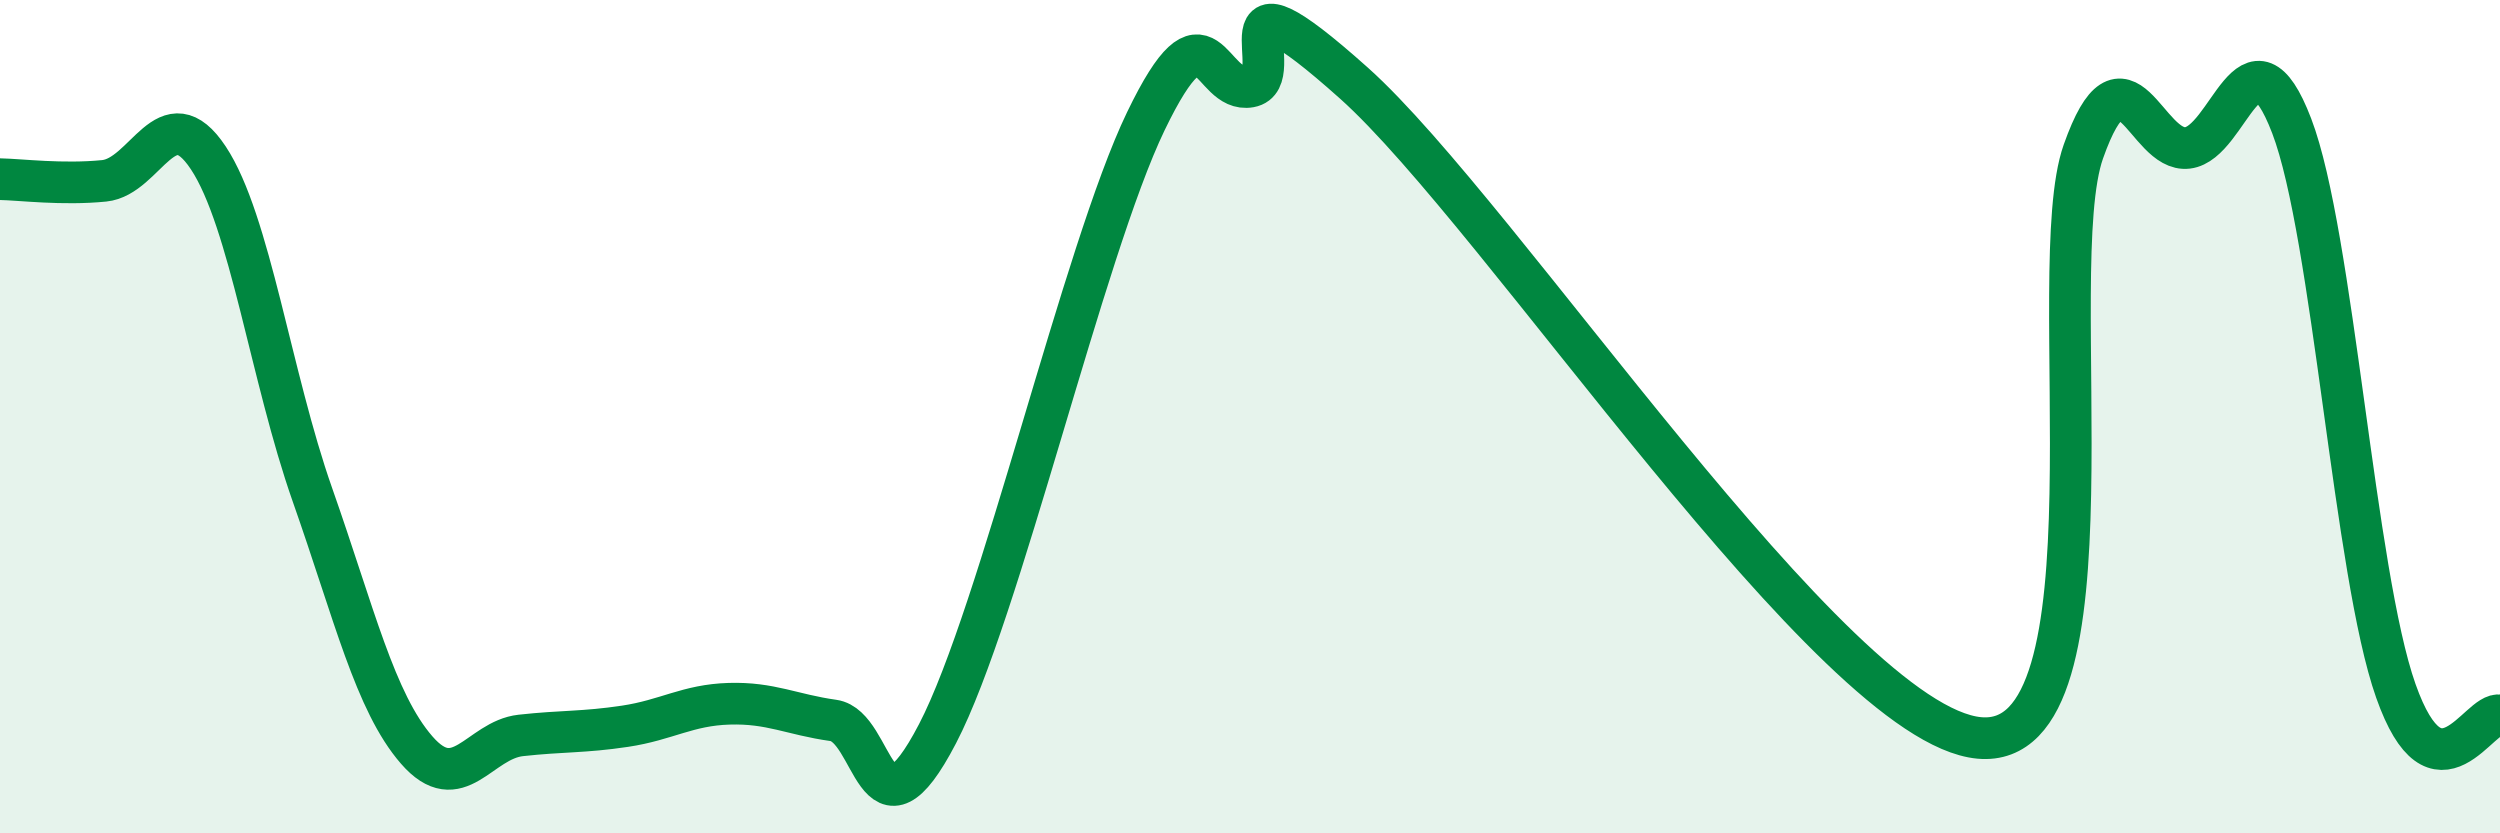
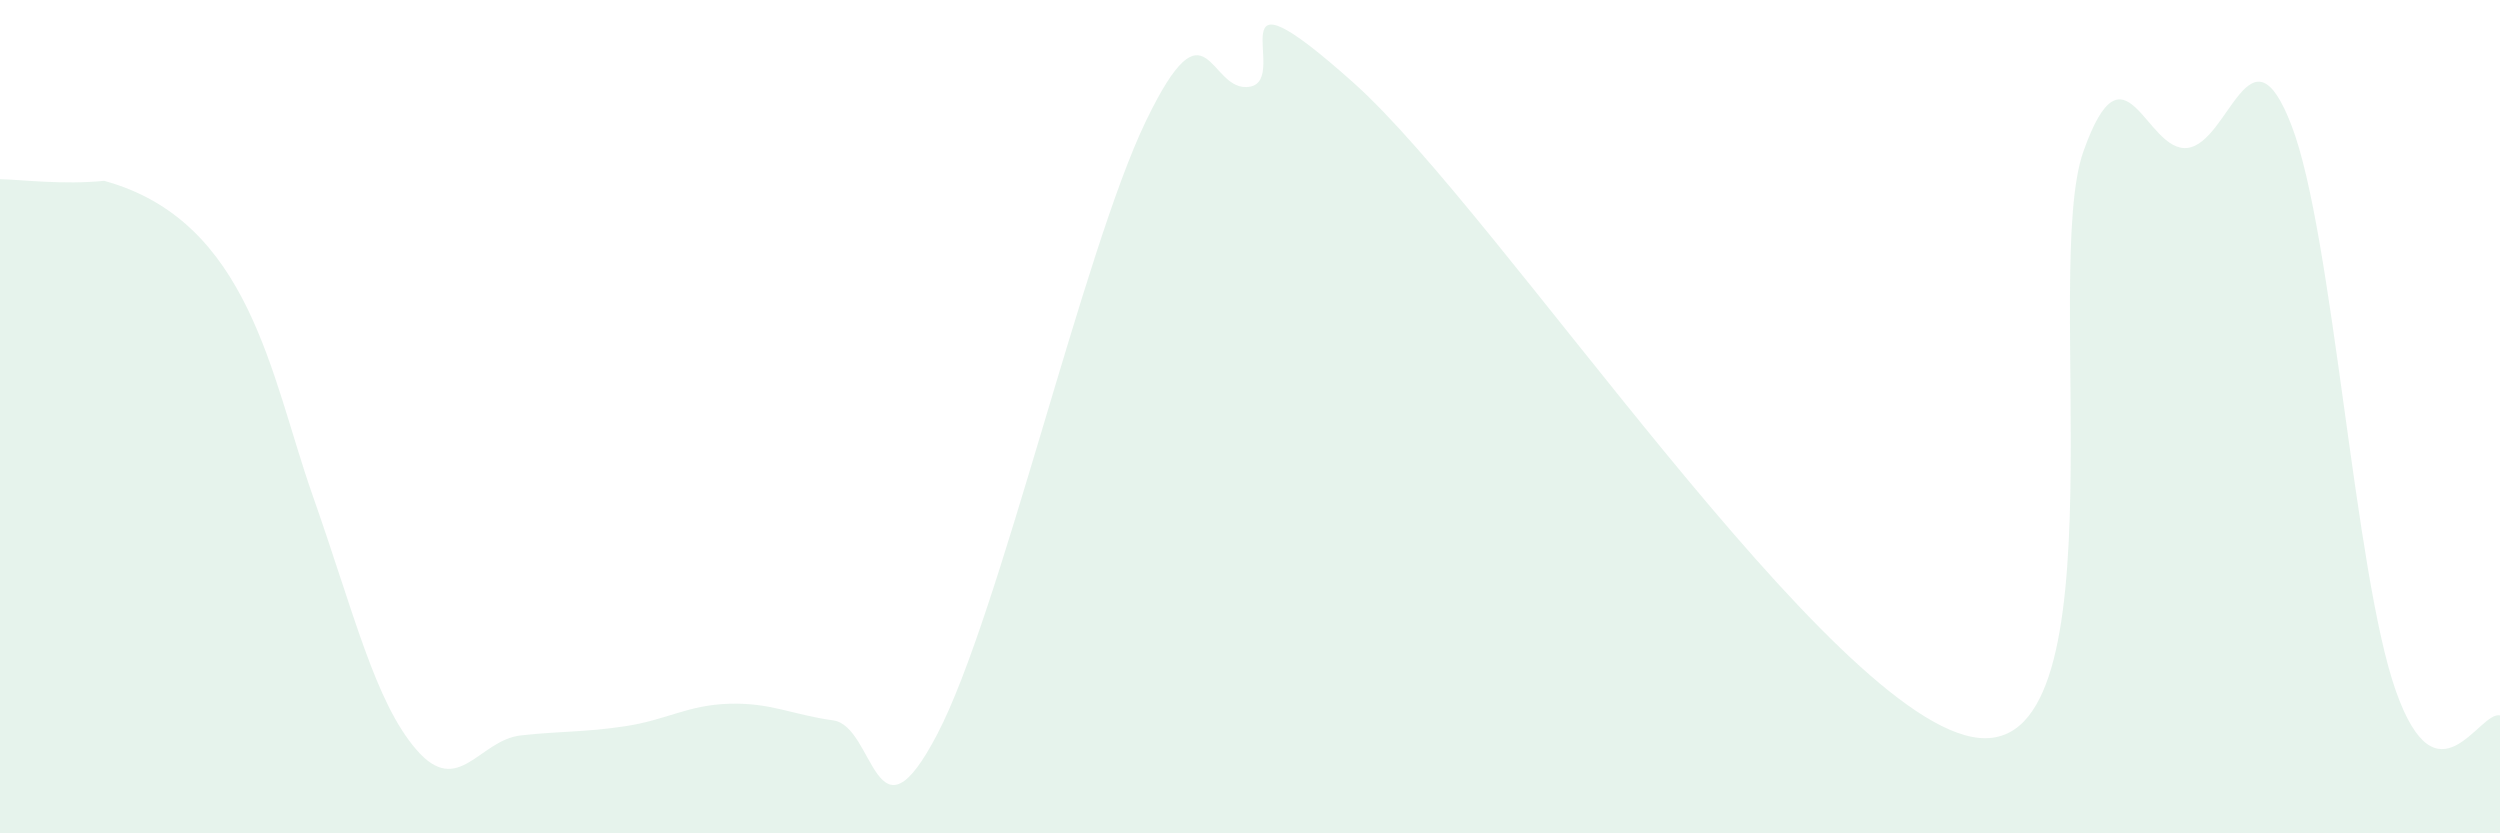
<svg xmlns="http://www.w3.org/2000/svg" width="60" height="20" viewBox="0 0 60 20">
-   <path d="M 0,4.3 C 0.5,4.31 1.5,4.44 2.5,4.34 C 3.5,4.24 4,2.28 5,3.79 C 6,5.3 6.5,9.04 7.5,11.88 C 8.5,14.72 9,16.85 10,18 C 11,19.15 11.5,17.76 12.5,17.65 C 13.5,17.54 14,17.58 15,17.43 C 16,17.28 16.5,16.92 17.5,16.89 C 18.5,16.86 19,17.15 20,17.29 C 21,17.43 21,20.49 22.5,17.61 C 24,14.73 26,6.02 27.5,2.91 C 29,-0.2 29,2.26 30,2.08 C 31,1.9 29,-1.13 32.5,2 C 36,5.13 44,17.38 47.5,17.71 C 51,18.04 49,6.47 50,3.64 C 51,0.81 51.5,3.67 52.5,3.55 C 53.5,3.43 54,0.41 55,3.02 C 56,5.63 56.5,13.75 57.5,16.58 C 58.5,19.41 59.5,17.05 60,17.17L60 20L0 20Z" fill="#008740" opacity="0.1" stroke-linecap="round" stroke-linejoin="round" />
-   <path d="M 0,4.3 C 0.5,4.31 1.5,4.44 2.5,4.34 C 3.5,4.24 4,2.28 5,3.79 C 6,5.3 6.5,9.04 7.5,11.88 C 8.5,14.72 9,16.85 10,18 C 11,19.15 11.5,17.76 12.5,17.65 C 13.5,17.54 14,17.58 15,17.43 C 16,17.28 16.5,16.92 17.5,16.89 C 18.5,16.86 19,17.15 20,17.29 C 21,17.43 21,20.49 22.5,17.61 C 24,14.73 26,6.02 27.5,2.91 C 29,-0.2 29,2.26 30,2.08 C 31,1.9 29,-1.13 32.5,2 C 36,5.13 44,17.38 47.5,17.71 C 51,18.04 49,6.47 50,3.64 C 51,0.81 51.5,3.67 52.5,3.55 C 53.5,3.43 54,0.41 55,3.02 C 56,5.63 56.5,13.75 57.5,16.58 C 58.5,19.41 59.5,17.05 60,17.17" stroke="#008740" stroke-width="1" fill="none" stroke-linecap="round" stroke-linejoin="round" />
+   <path d="M 0,4.3 C 0.5,4.31 1.5,4.44 2.5,4.34 C 6,5.3 6.5,9.04 7.5,11.88 C 8.5,14.72 9,16.85 10,18 C 11,19.15 11.5,17.76 12.5,17.65 C 13.5,17.54 14,17.58 15,17.43 C 16,17.28 16.5,16.92 17.5,16.89 C 18.5,16.86 19,17.15 20,17.29 C 21,17.43 21,20.49 22.5,17.61 C 24,14.73 26,6.02 27.5,2.91 C 29,-0.2 29,2.26 30,2.08 C 31,1.9 29,-1.13 32.5,2 C 36,5.13 44,17.38 47.5,17.71 C 51,18.04 49,6.47 50,3.64 C 51,0.81 51.5,3.67 52.5,3.55 C 53.5,3.43 54,0.41 55,3.02 C 56,5.63 56.5,13.75 57.5,16.58 C 58.5,19.41 59.5,17.05 60,17.17L60 20L0 20Z" fill="#008740" opacity="0.1" stroke-linecap="round" stroke-linejoin="round" />
</svg>